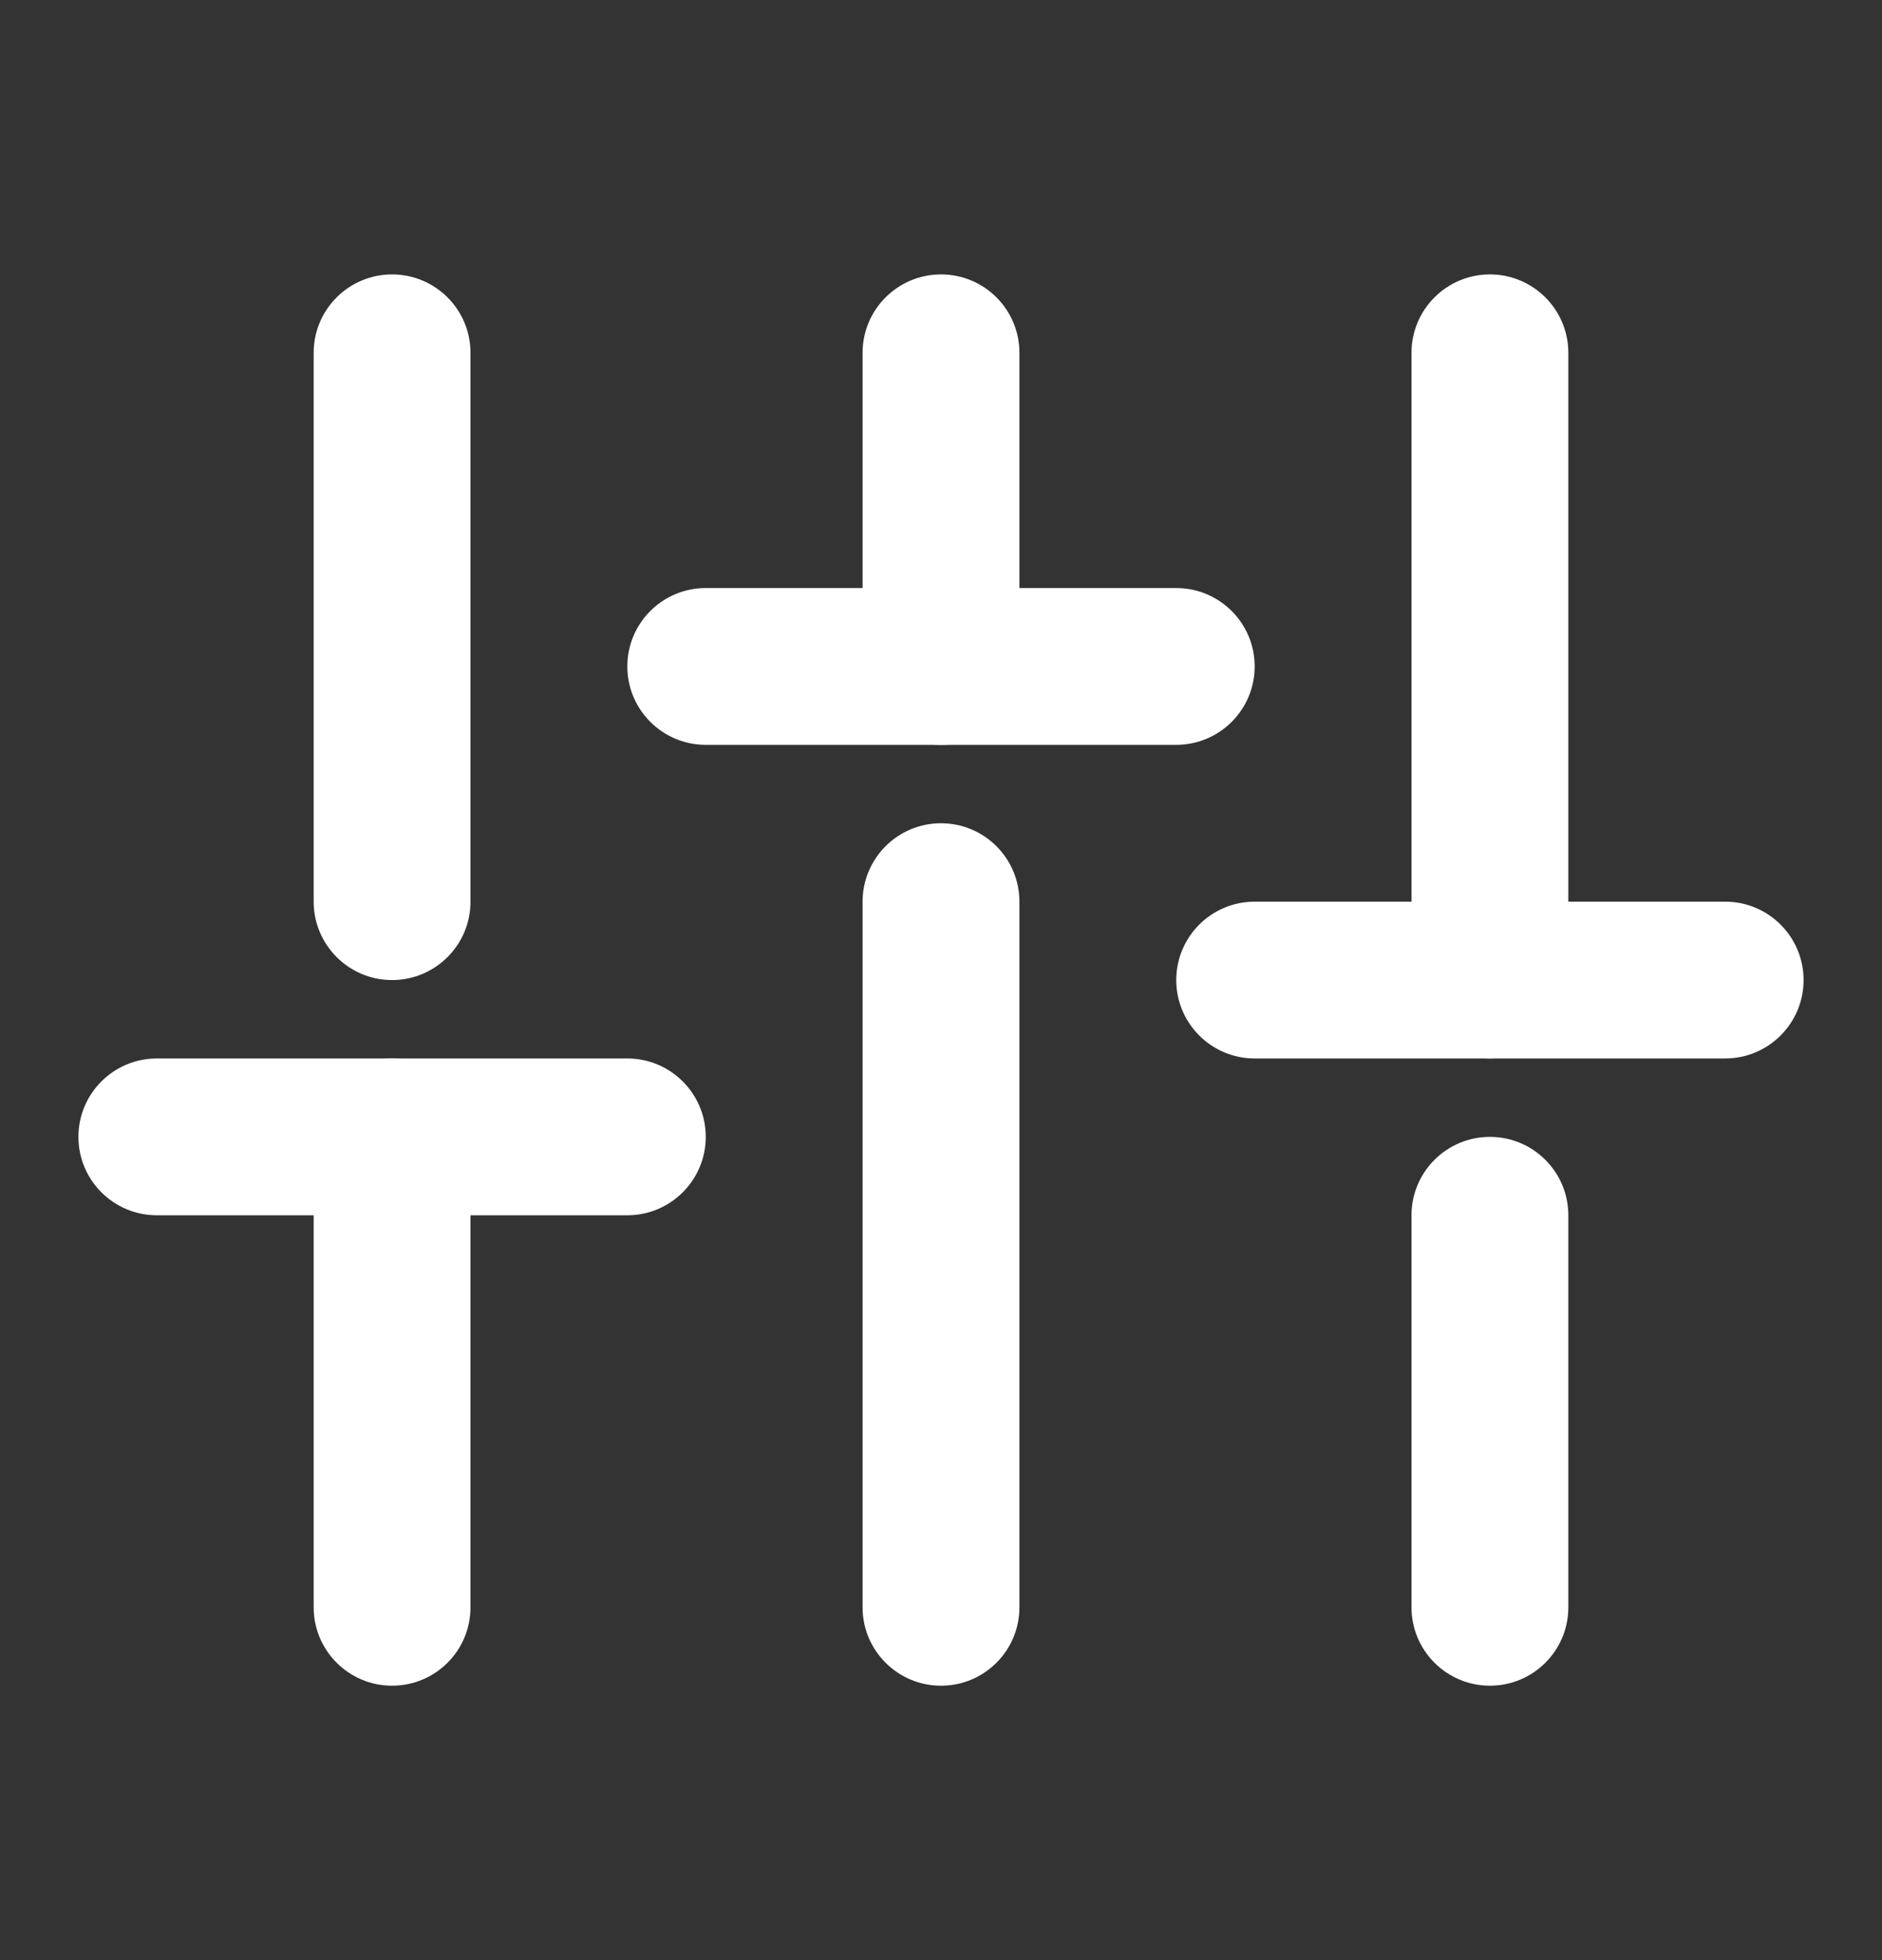
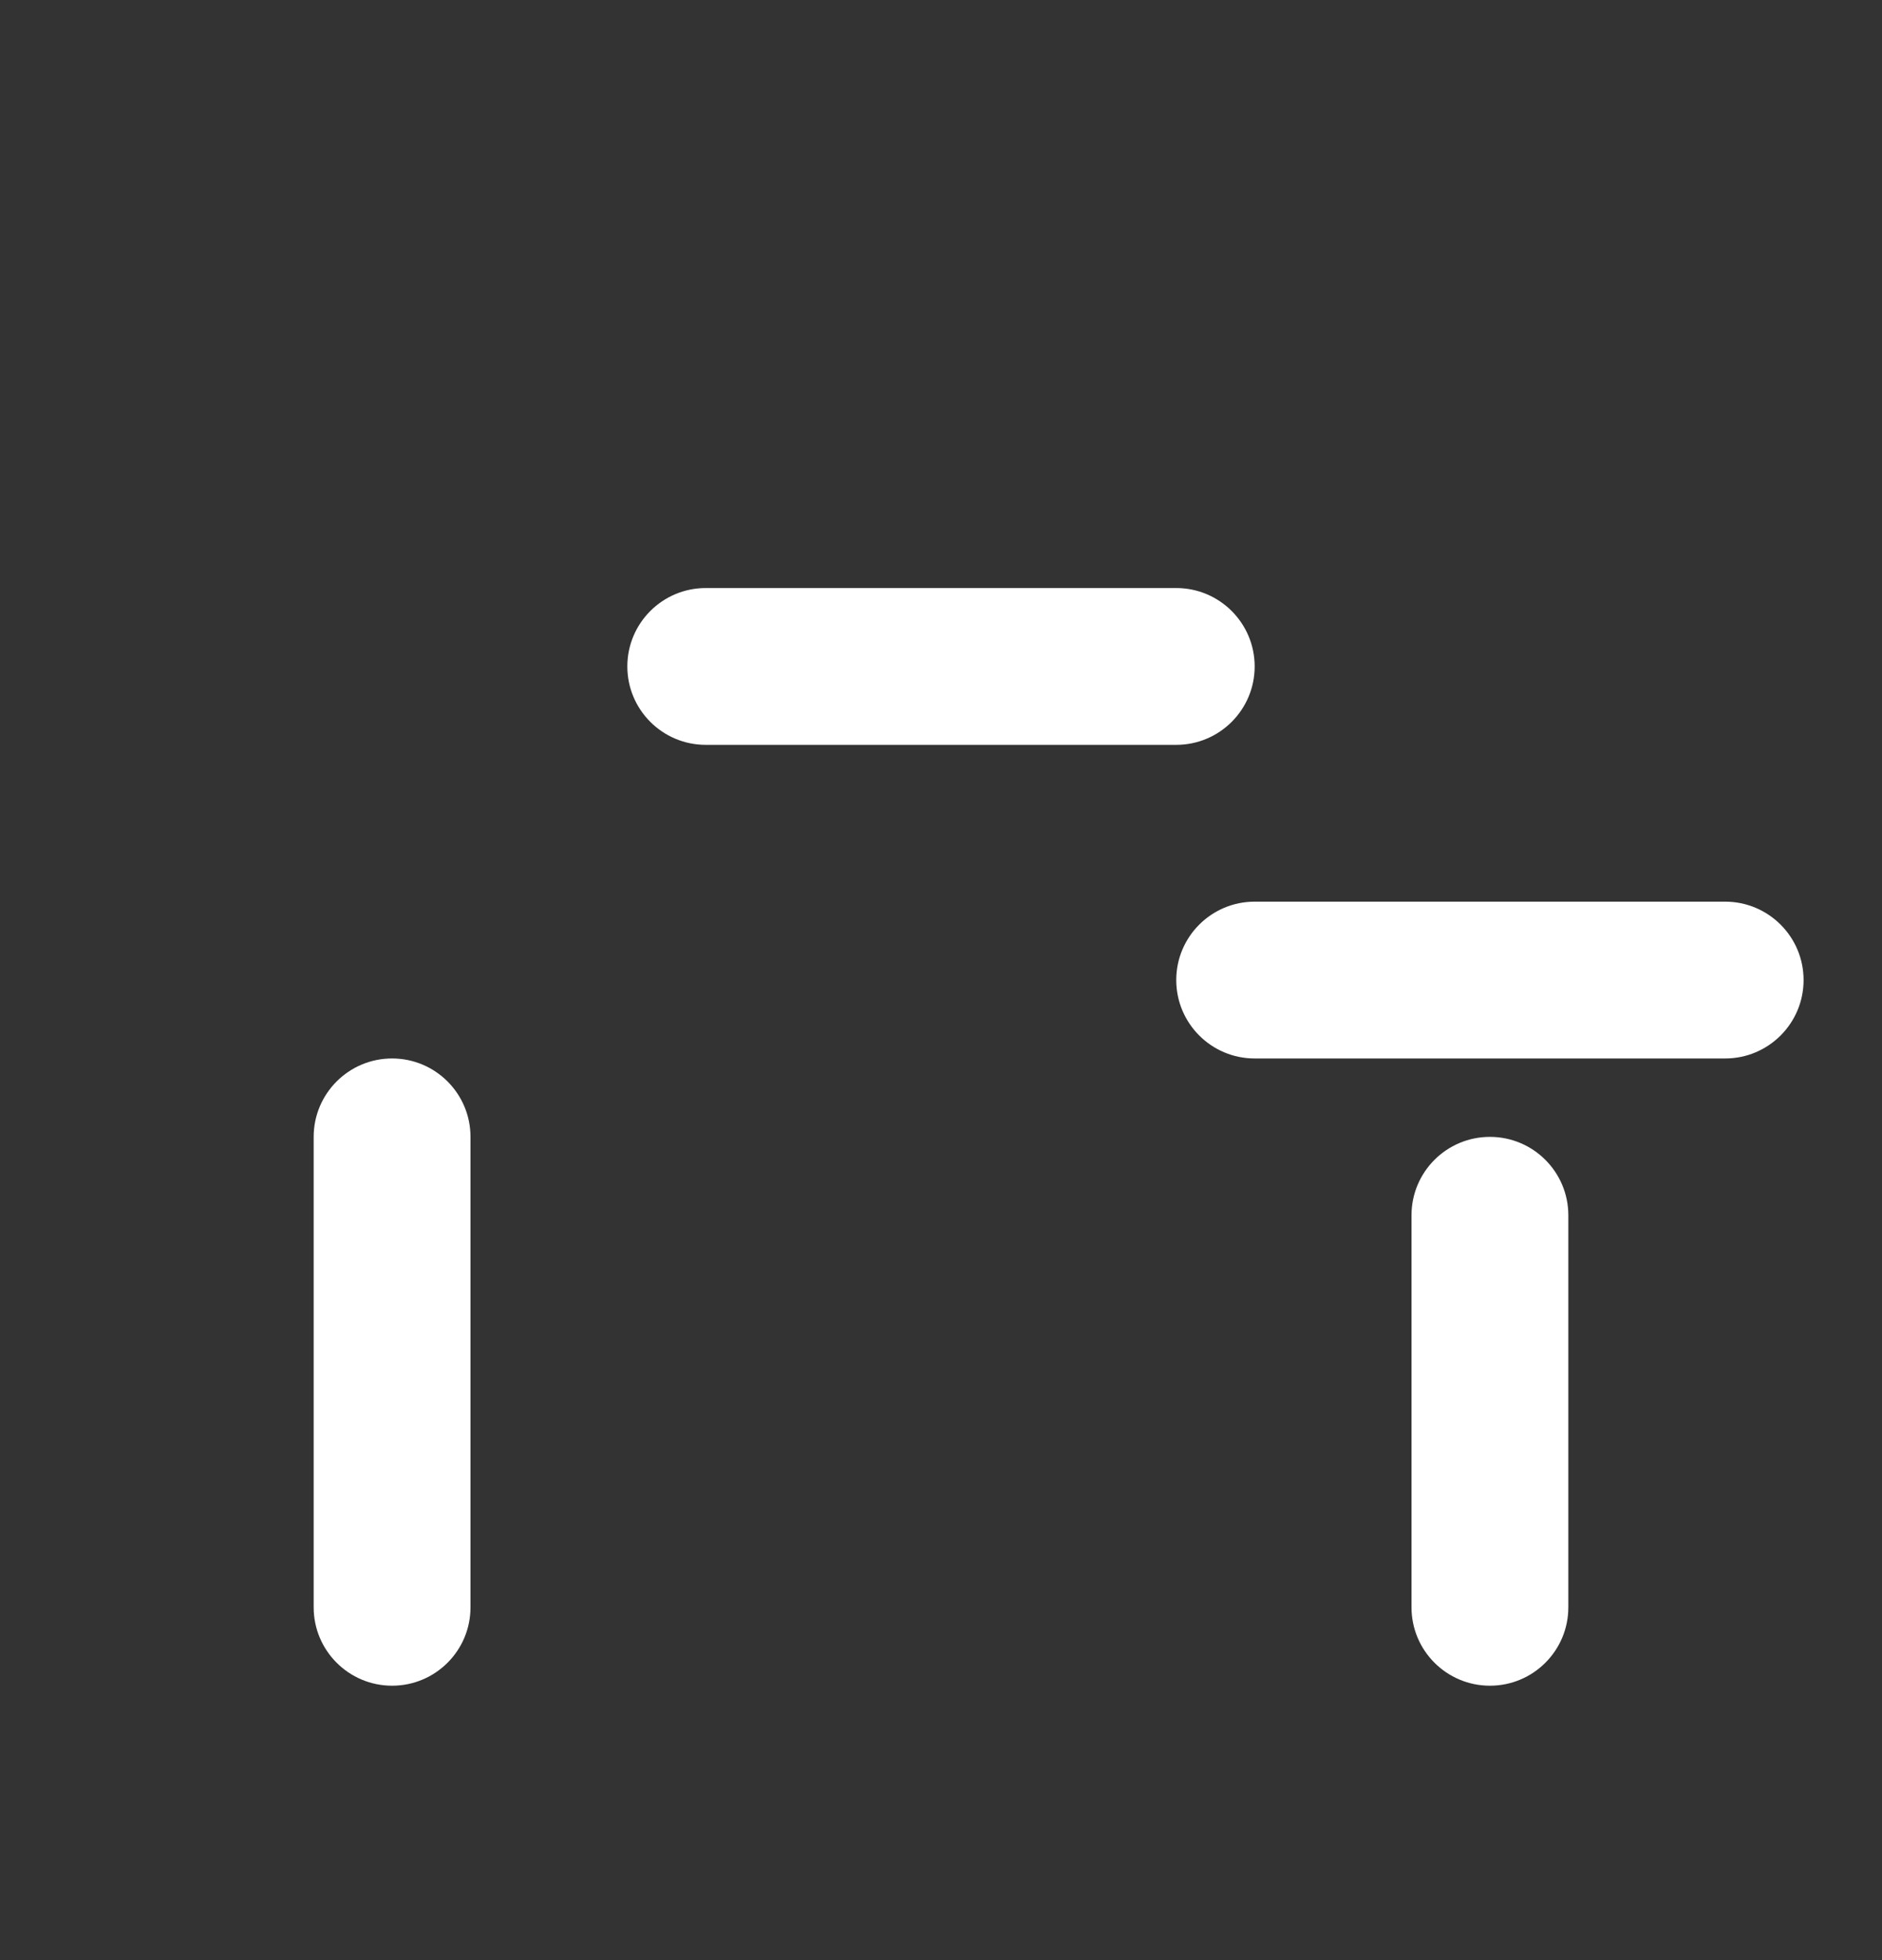
<svg xmlns="http://www.w3.org/2000/svg" width="24" height="25" viewBox="0 0 24 25" fill="none">
  <rect x="0" y="0" width="24" height="25" fill="#333333" stroke="none" />
  <path fill-rule="evenodd" clip-rule="evenodd" d="M5 13.5C5.552 13.5 6 13.948 6 14.5L6 20.5C6 21.052 5.553 21.5 5 21.5C4.448 21.5 4 21.052 4 20.5L4 14.5C4 13.948 4.448 13.5 5 13.5Z" fill="white" />
-   <path fill-rule="evenodd" clip-rule="evenodd" d="M5 3.5C5.552 3.5 6 3.948 6 4.5V11.5C6 12.052 5.552 12.5 5 12.5C4.448 12.5 4 12.052 4 11.5V4.5C4 3.948 4.448 3.5 5 3.5Z" fill="white" />
  <path fill-rule="evenodd" clip-rule="evenodd" d="M16 8.5C16 9.052 15.552 9.5 15 9.5H9C8.448 9.5 8 9.052 8 8.5C8 7.948 8.448 7.5 9 7.5H15C15.552 7.5 16 7.948 16 8.5Z" fill="white" />
-   <path fill-rule="evenodd" clip-rule="evenodd" d="M9 14.5C9 15.052 8.552 15.5 8 15.5H2C1.448 15.5 1 15.052 1 14.5C1 13.948 1.448 13.5 2 13.5H8C8.552 13.5 9 13.948 9 14.5Z" fill="white" />
  <path fill-rule="evenodd" clip-rule="evenodd" d="M23 12.5C23 13.052 22.552 13.5 22 13.5H16C15.448 13.5 15 13.052 15 12.5C15 11.948 15.448 11.5 16 11.5H22C22.552 11.5 23 11.948 23 12.5Z" fill="white" />
-   <path fill-rule="evenodd" clip-rule="evenodd" d="M12 3.5C12.553 3.5 13 3.948 13 4.5L13 8.5C13 9.052 12.552 9.5 12 9.5C11.448 9.5 11 9.052 11 8.5L11 4.5C11 3.948 11.448 3.5 12 3.5Z" fill="white" />
-   <path fill-rule="evenodd" clip-rule="evenodd" d="M12 10.5C12.552 10.5 13 10.948 13 11.5L13 20.5C13 21.052 12.553 21.5 12 21.5C11.448 21.5 11 21.052 11 20.5L11 11.5C11 10.948 11.448 10.5 12 10.5Z" fill="white" />
-   <path fill-rule="evenodd" clip-rule="evenodd" d="M19 3.5C19.552 3.5 20 3.948 20 4.5V12.5C20 13.052 19.552 13.5 19 13.5C18.448 13.5 18 13.052 18 12.5V4.5C18 3.948 18.448 3.5 19 3.5Z" fill="white" />
  <path fill-rule="evenodd" clip-rule="evenodd" d="M19 14.5C19.552 14.5 20 14.948 20 15.5L20 20.5C20 21.052 19.553 21.5 19 21.5C18.448 21.5 18 21.052 18 20.5L18 15.5C18 14.948 18.448 14.5 19 14.5Z" fill="white" />
</svg>